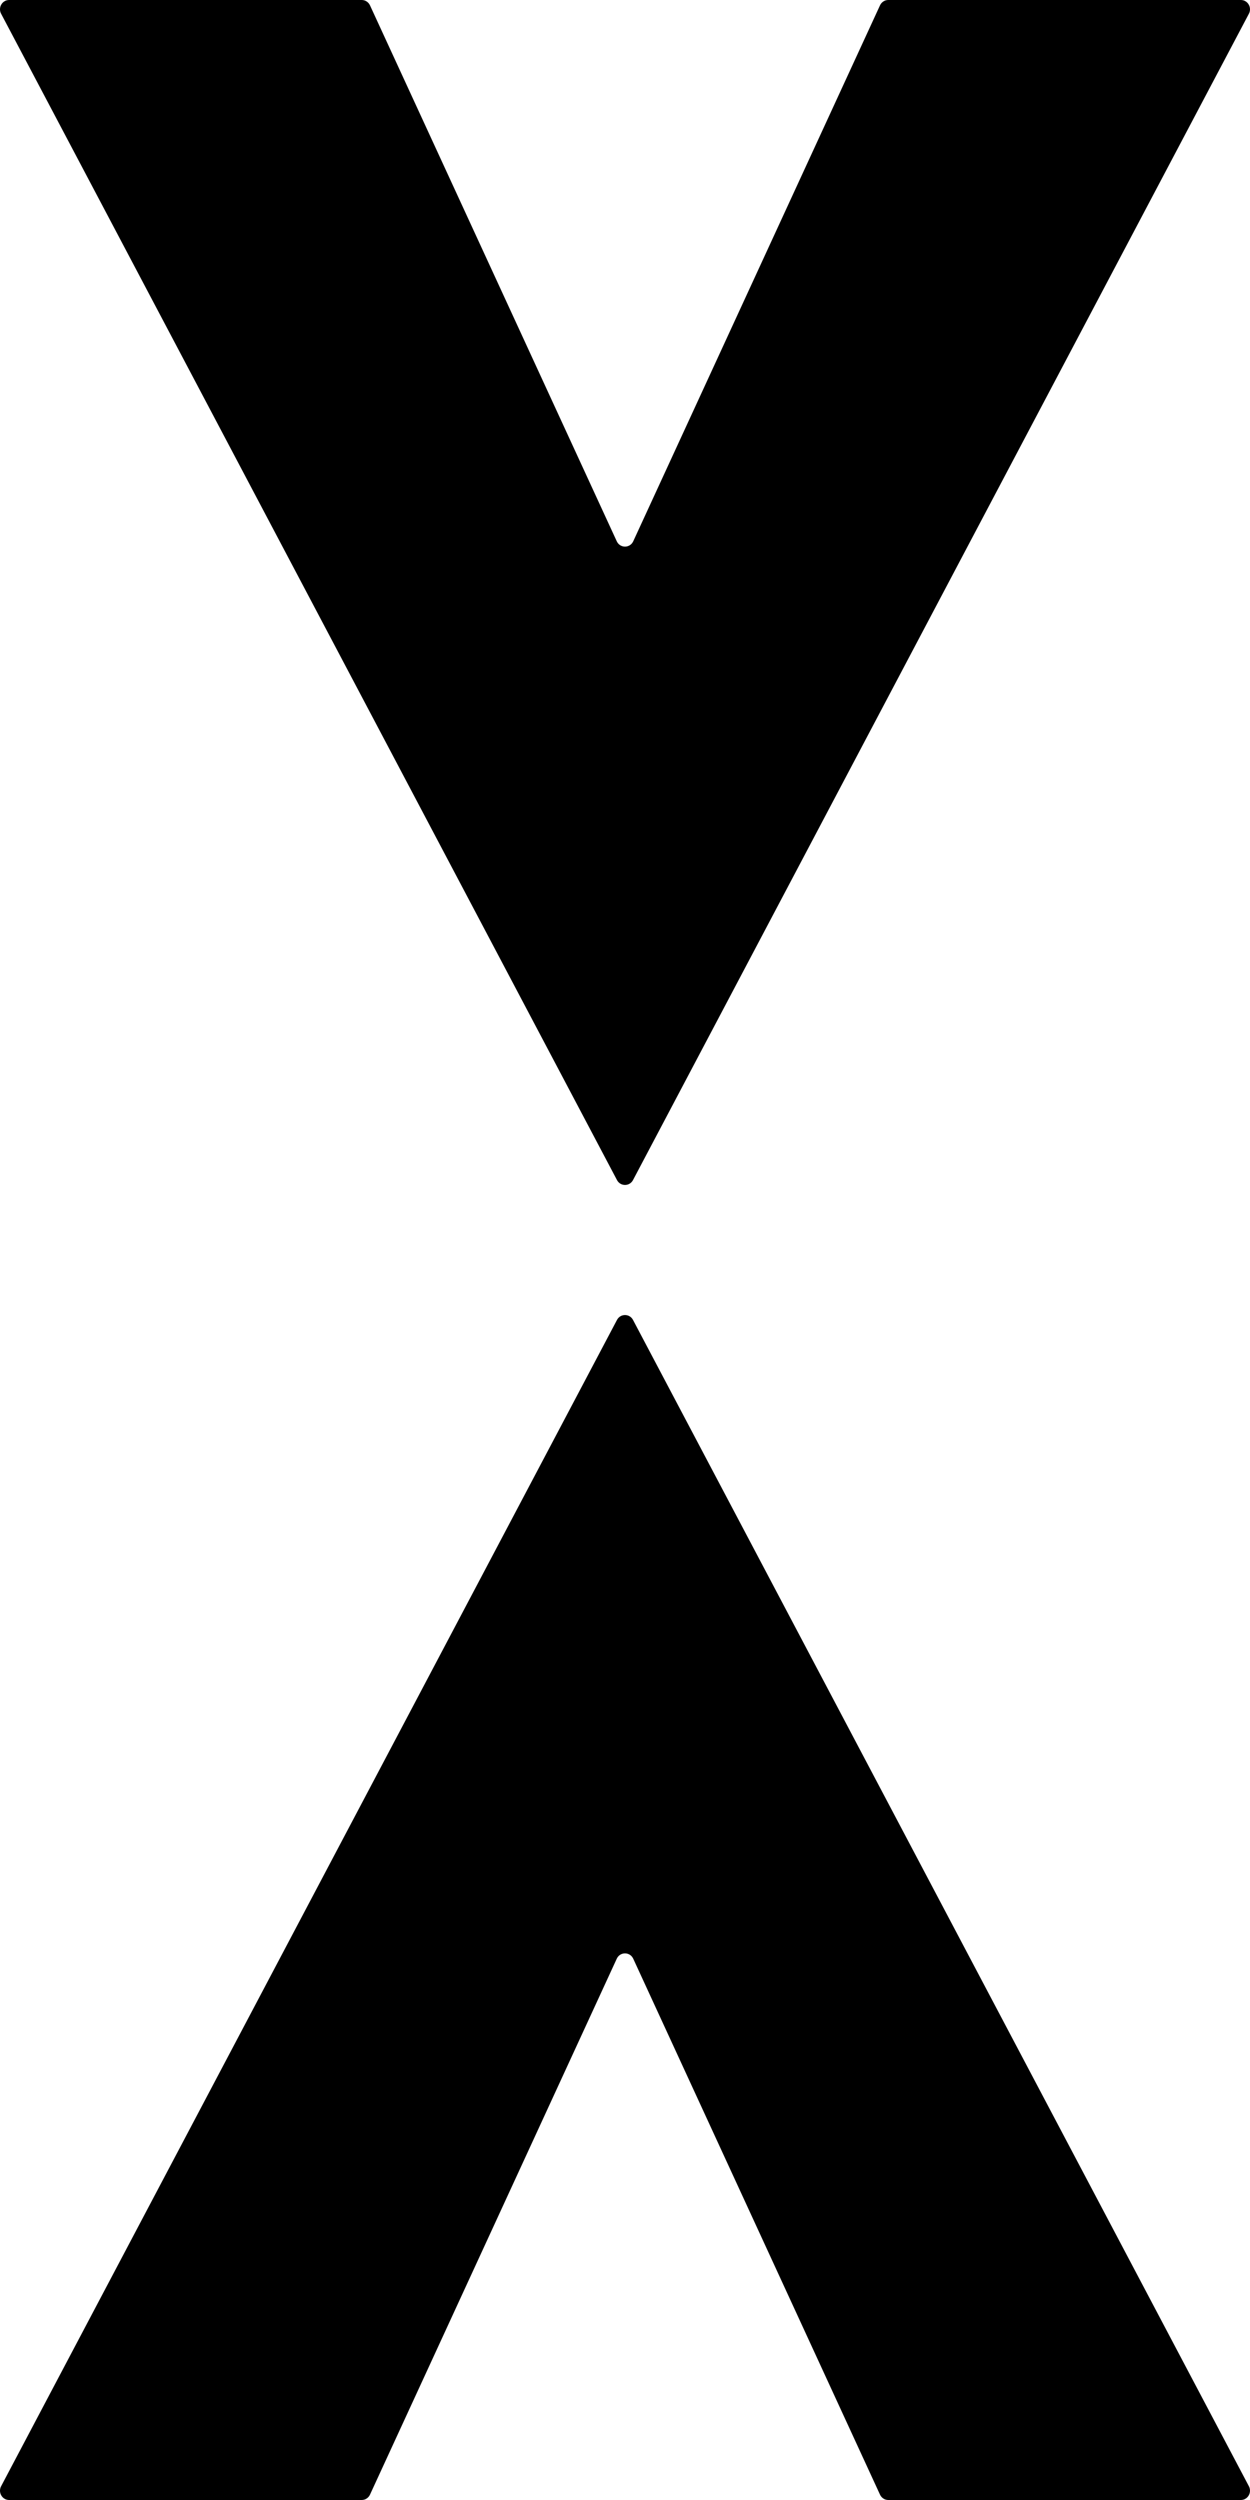
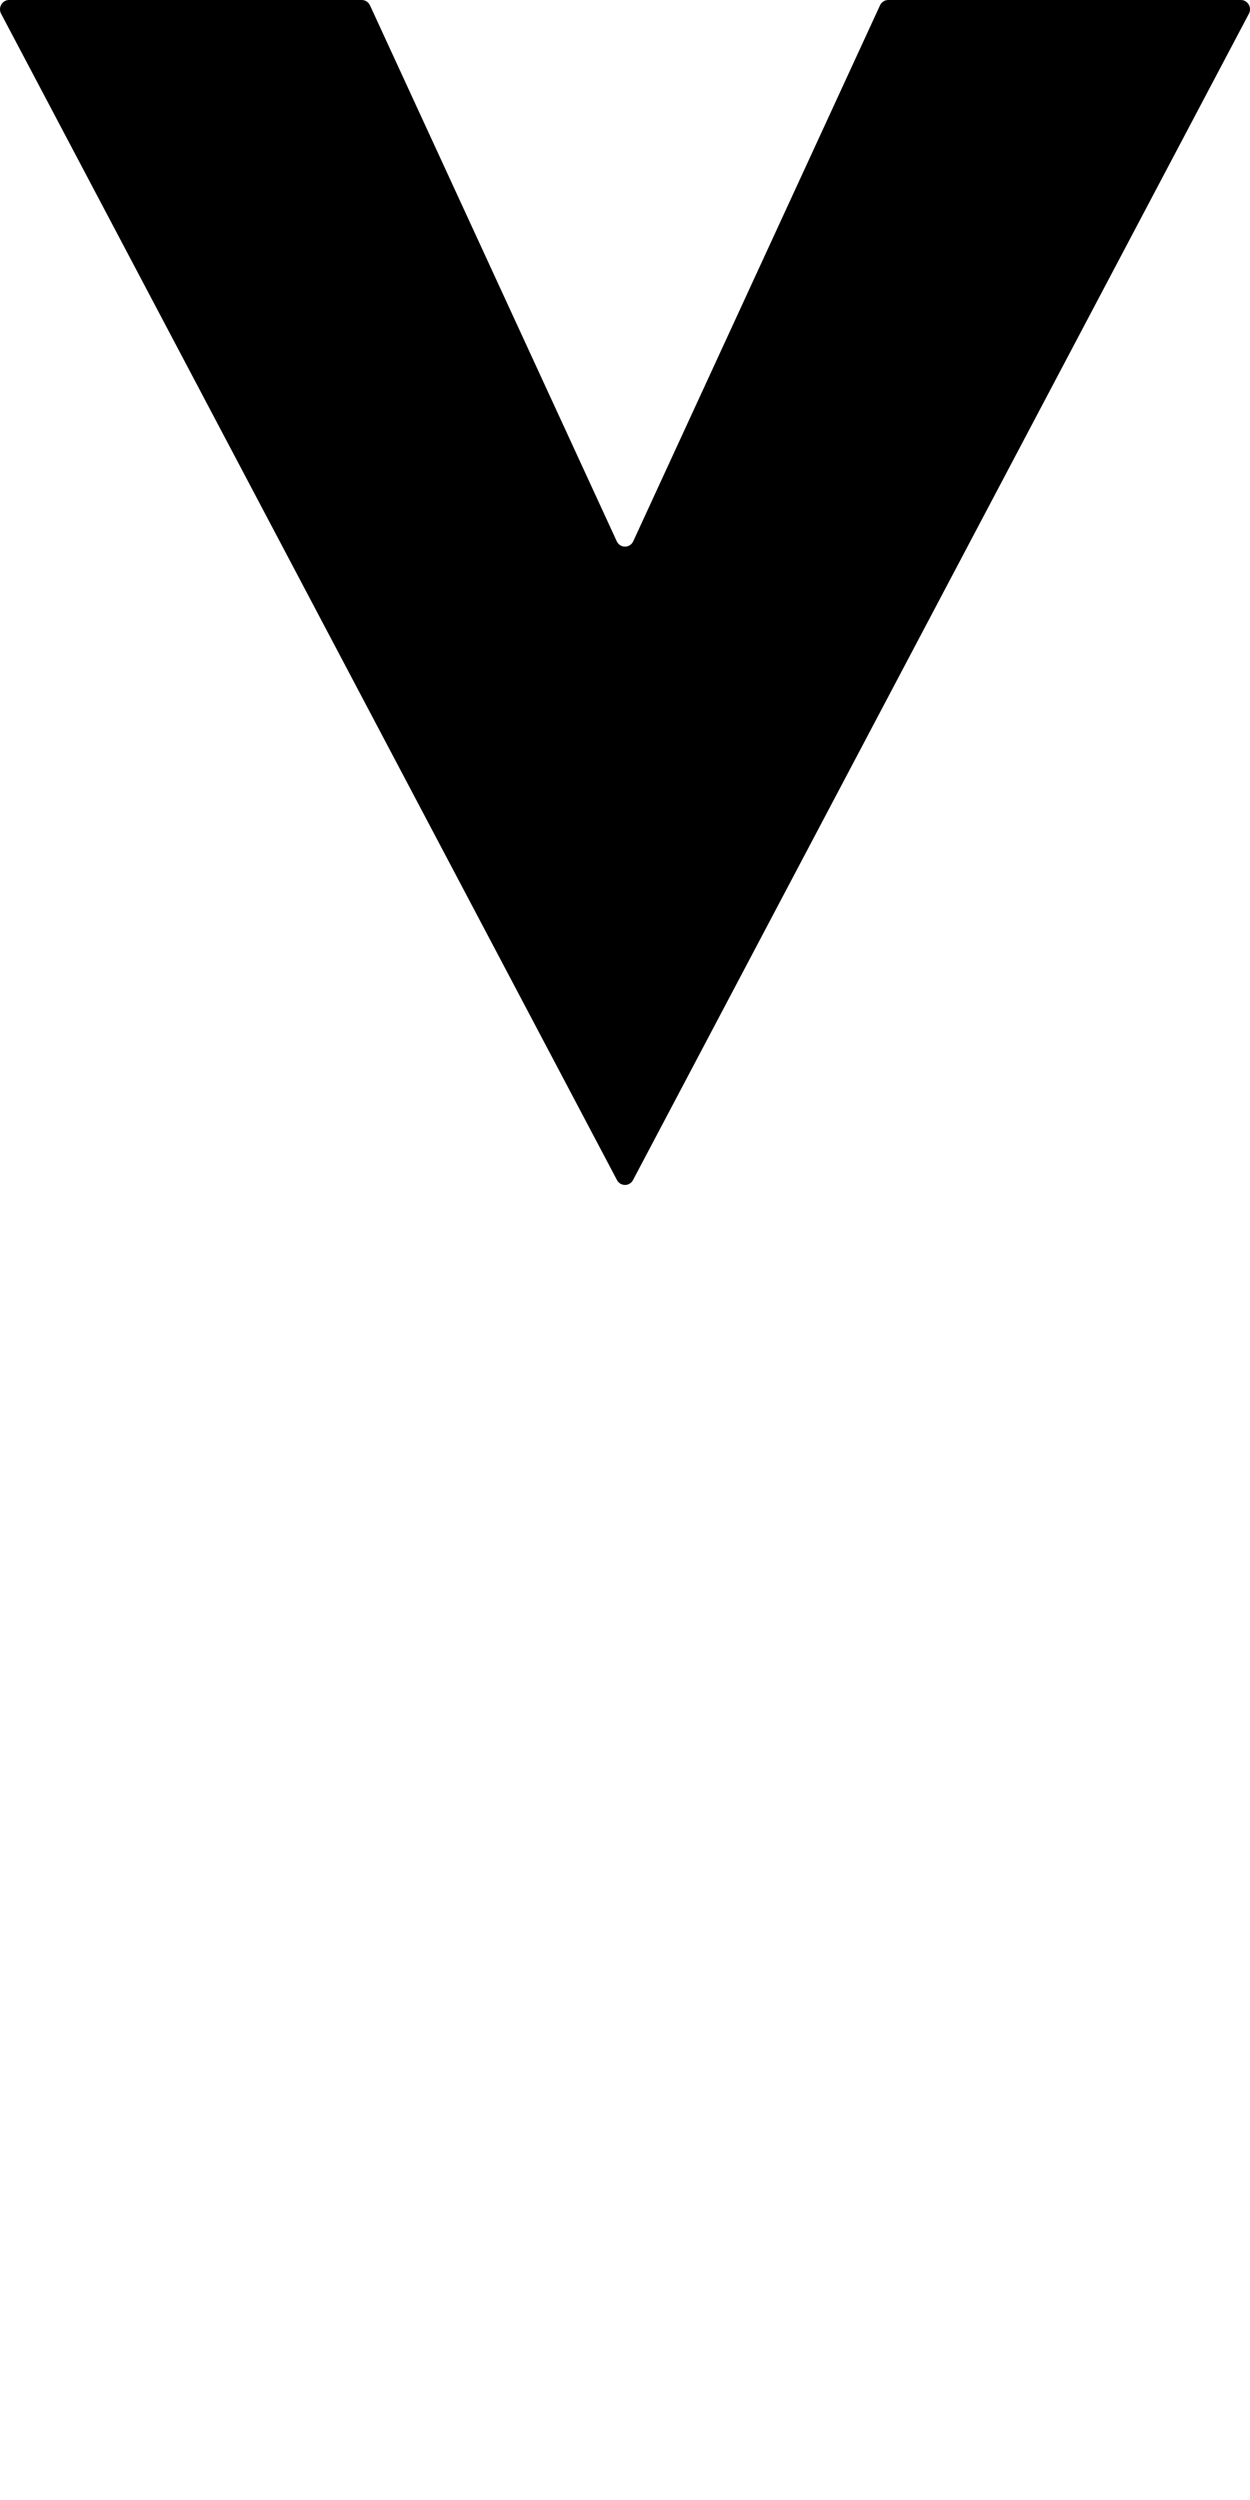
<svg xmlns="http://www.w3.org/2000/svg" width="500" height="1000" viewBox="0 0 500 1000" fill="none">
  <path d="M144.698 0H3.651C0.89 0 -0.869 3.015 0.443 5.499L246.792 472.024C248.17 474.633 251.83 474.633 253.208 472.024L499.557 5.499C500.869 3.015 499.11 0 496.349 0H355.303C353.891 0 352.606 0.834 352.004 2.14L253.298 216.509C251.985 219.362 248.015 219.362 246.702 216.509L147.996 2.14C147.394 0.834 146.109 0 144.698 0Z" fill="black" />
-   <path d="M144.698 1000H3.651C0.89 1000 -0.869 996.985 0.443 994.501L246.792 527.976C248.17 525.367 251.83 525.367 253.208 527.976L499.557 994.501C500.869 996.985 499.11 1000 496.349 1000H355.303C353.891 1000 352.606 999.166 352.004 997.86L253.298 783.491C251.985 780.638 248.015 780.638 246.702 783.491L147.996 997.86C147.394 999.166 146.109 1000 144.698 1000Z" fill="black" />
</svg>